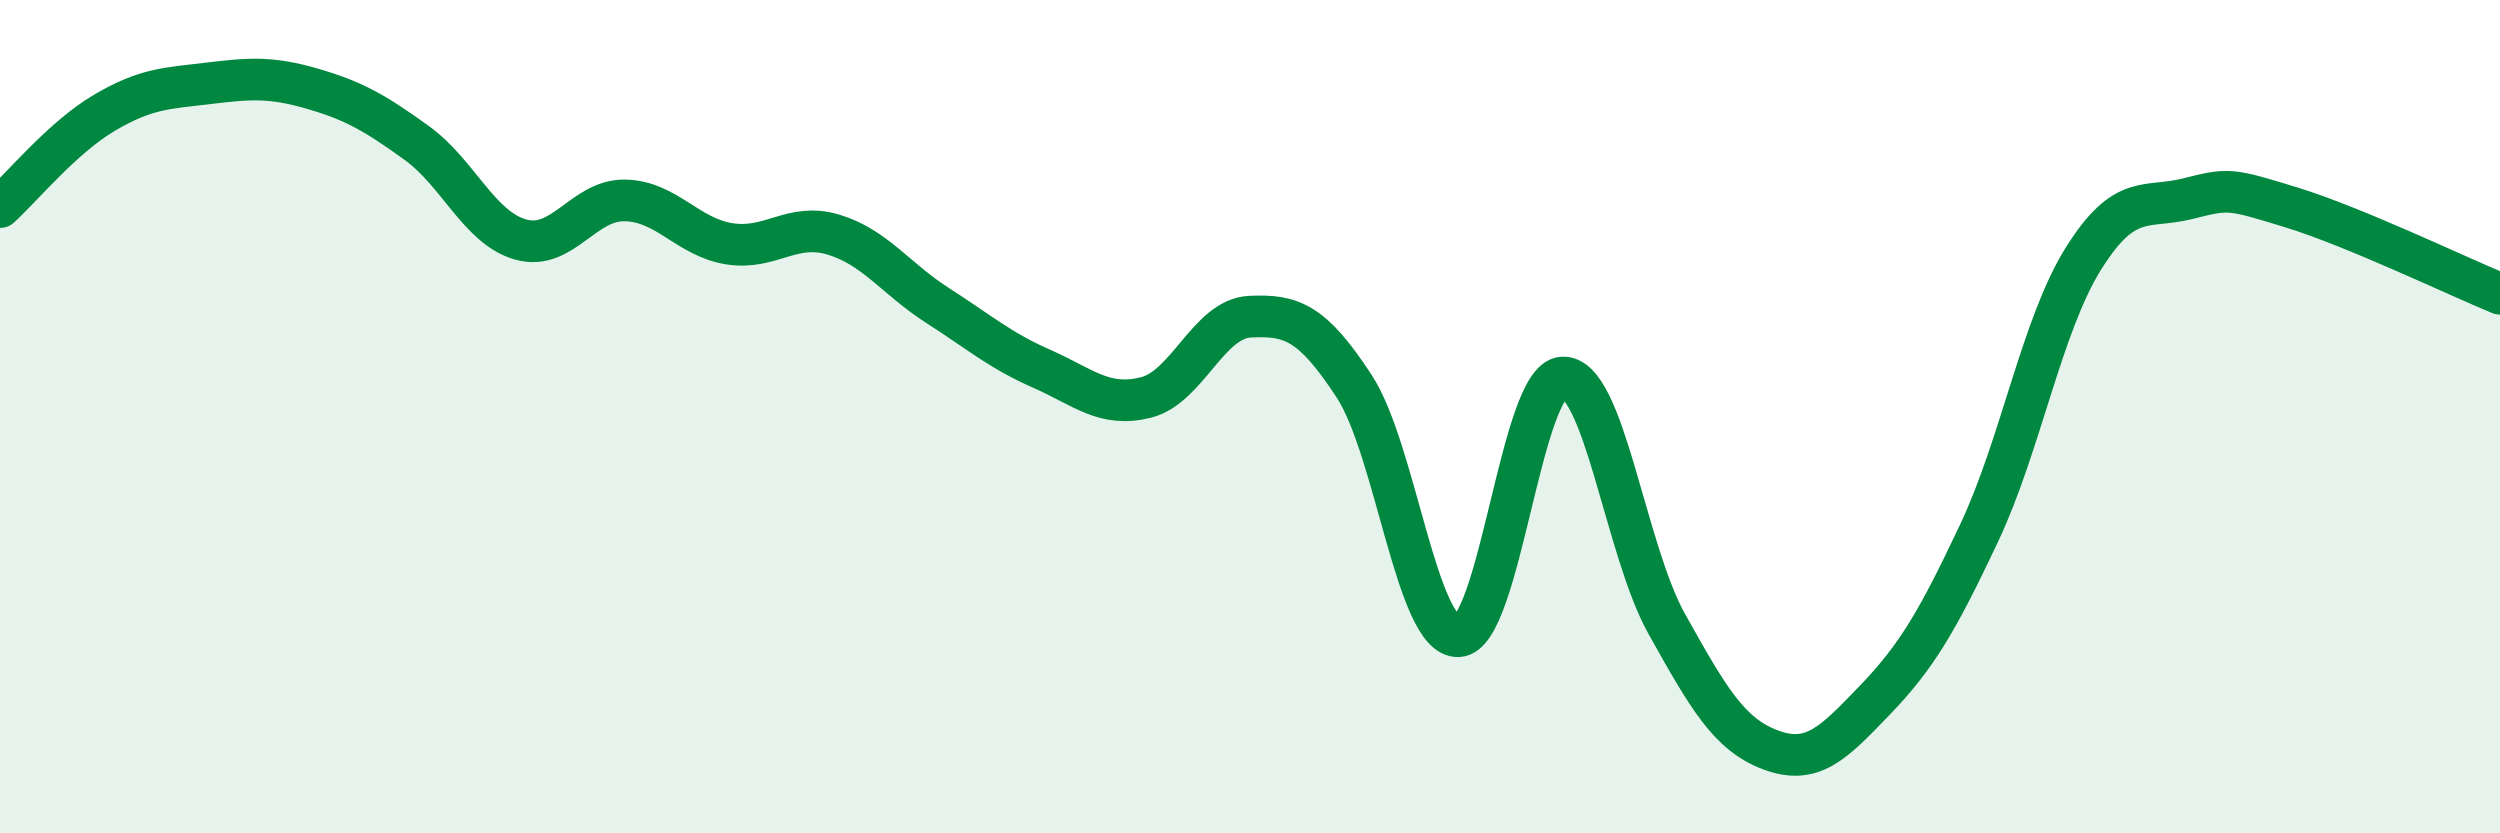
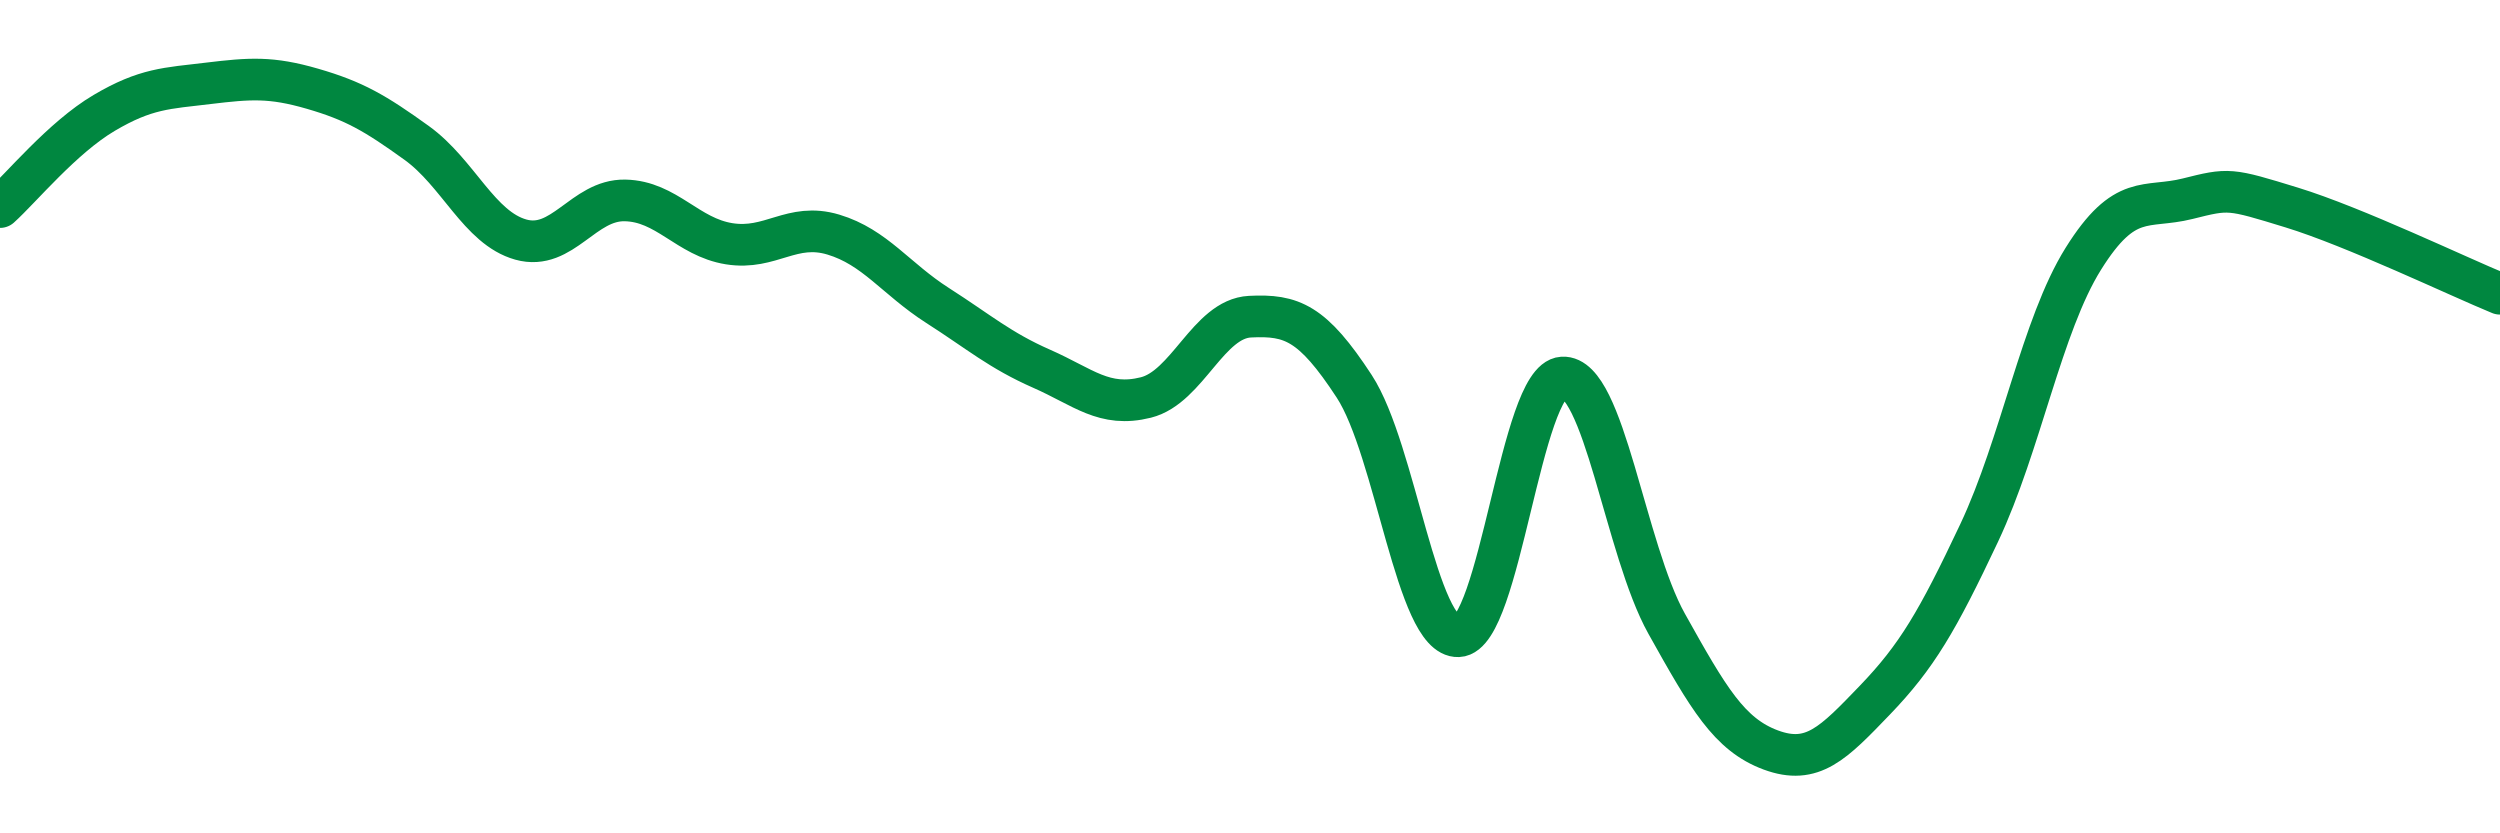
<svg xmlns="http://www.w3.org/2000/svg" width="60" height="20" viewBox="0 0 60 20">
-   <path d="M 0,4.97 C 0.5,4.52 1.5,3.3 2.5,2.71 C 3.5,2.12 4,2.12 5,2 C 6,1.88 6.5,1.84 7.5,2.13 C 8.5,2.42 9,2.71 10,3.43 C 11,4.15 11.5,5.47 12.5,5.75 C 13.5,6.03 14,4.79 15,4.81 C 16,4.83 16.5,5.69 17.5,5.85 C 18.5,6.01 19,5.33 20,5.63 C 21,5.93 21.5,6.69 22.5,7.33 C 23.5,7.97 24,8.41 25,8.85 C 26,9.29 26.5,9.79 27.5,9.54 C 28.5,9.29 29,7.65 30,7.6 C 31,7.55 31.5,7.74 32.5,9.27 C 33.5,10.8 34,15.31 35,15.27 C 36,15.23 36.5,9.12 37.5,9.06 C 38.5,9 39,13.18 40,14.97 C 41,16.76 41.5,17.63 42.5,18 C 43.5,18.37 44,17.84 45,16.8 C 46,15.76 46.5,14.91 47.5,12.79 C 48.5,10.67 49,7.81 50,6.21 C 51,4.61 51.5,5.02 52.5,4.77 C 53.5,4.52 53.5,4.52 55,4.98 C 56.5,5.44 59,6.64 60,7.05L60 20L0 20Z" fill="#008740" opacity="0.1" stroke-linecap="round" stroke-linejoin="round" />
  <path d="M 0,4.97 C 0.5,4.52 1.5,3.3 2.5,2.71 C 3.5,2.12 4,2.12 5,2 C 6,1.88 6.5,1.84 7.5,2.13 C 8.5,2.42 9,2.71 10,3.43 C 11,4.15 11.5,5.47 12.5,5.75 C 13.5,6.03 14,4.79 15,4.81 C 16,4.83 16.5,5.69 17.5,5.85 C 18.5,6.01 19,5.33 20,5.63 C 21,5.93 21.5,6.69 22.5,7.33 C 23.5,7.97 24,8.41 25,8.85 C 26,9.29 26.5,9.79 27.5,9.54 C 28.5,9.29 29,7.65 30,7.6 C 31,7.55 31.5,7.74 32.5,9.27 C 33.5,10.8 34,15.31 35,15.27 C 36,15.23 36.5,9.12 37.5,9.06 C 38.5,9 39,13.18 40,14.97 C 41,16.76 41.5,17.63 42.5,18 C 43.5,18.37 44,17.84 45,16.8 C 46,15.76 46.5,14.91 47.5,12.79 C 48.5,10.67 49,7.81 50,6.21 C 51,4.61 51.5,5.02 52.5,4.77 C 53.5,4.52 53.5,4.52 55,4.98 C 56.5,5.44 59,6.64 60,7.05" stroke="#008740" stroke-width="1" fill="none" stroke-linecap="round" stroke-linejoin="round" />
</svg>